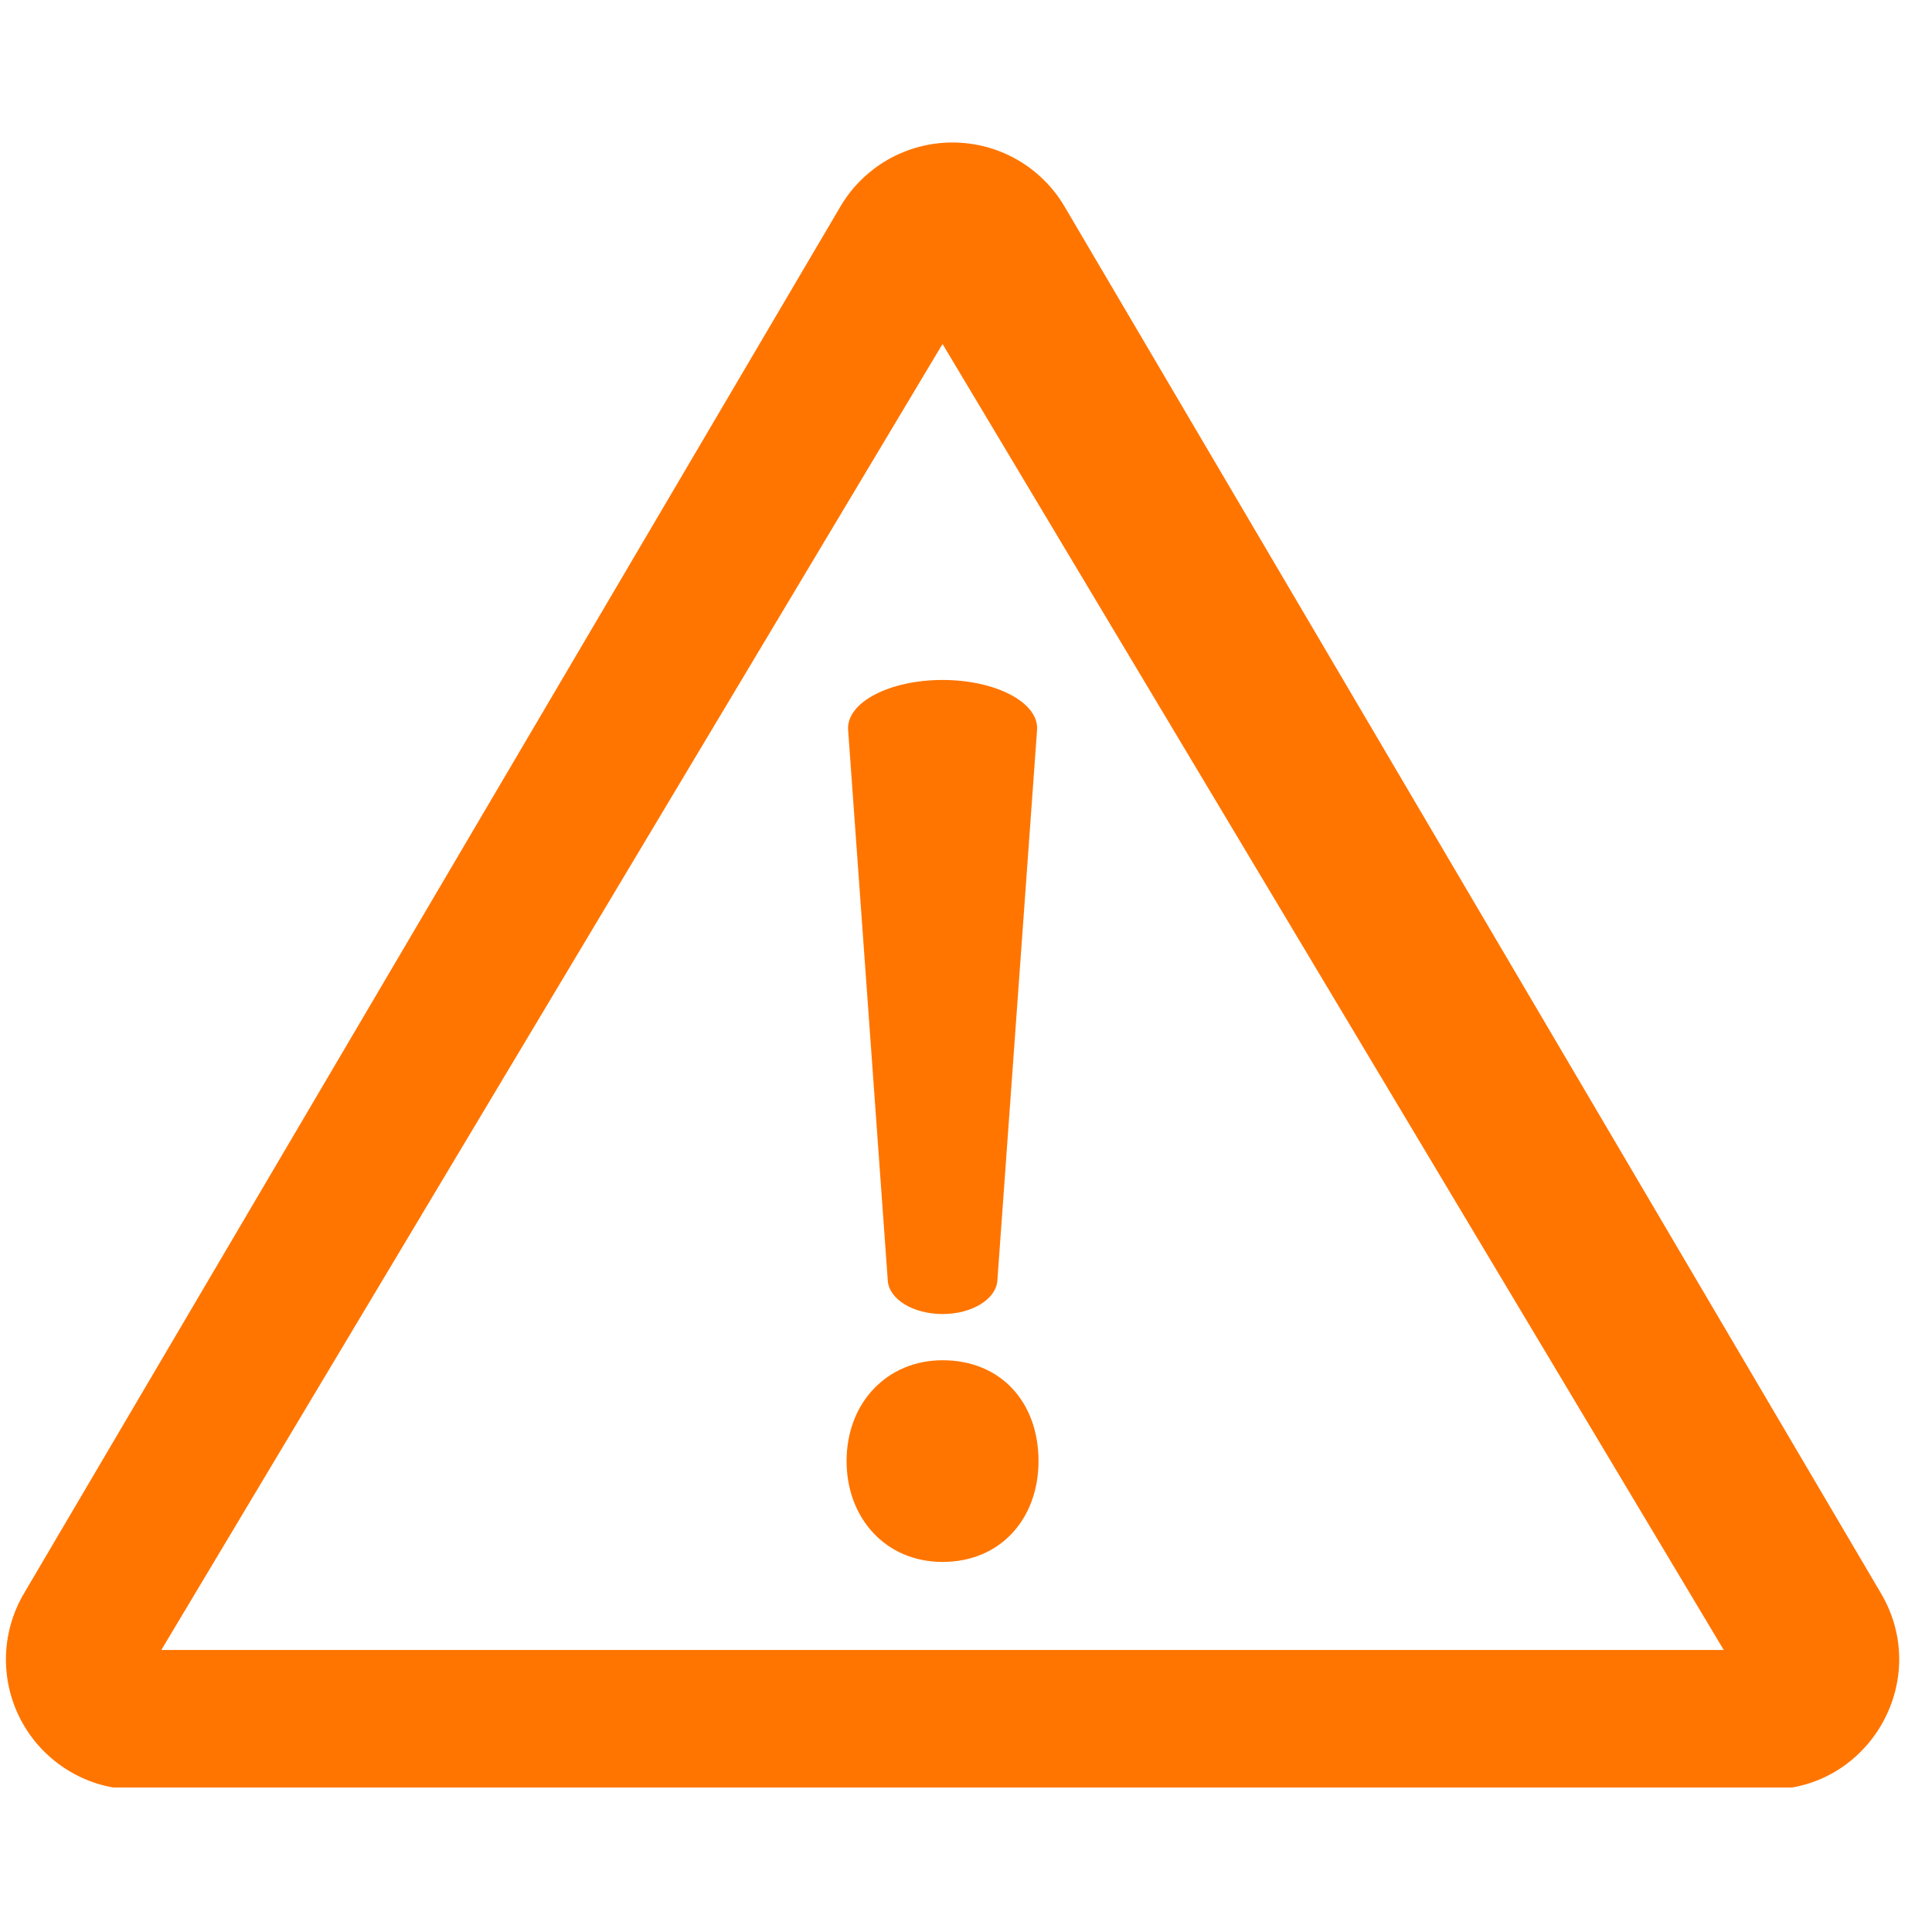
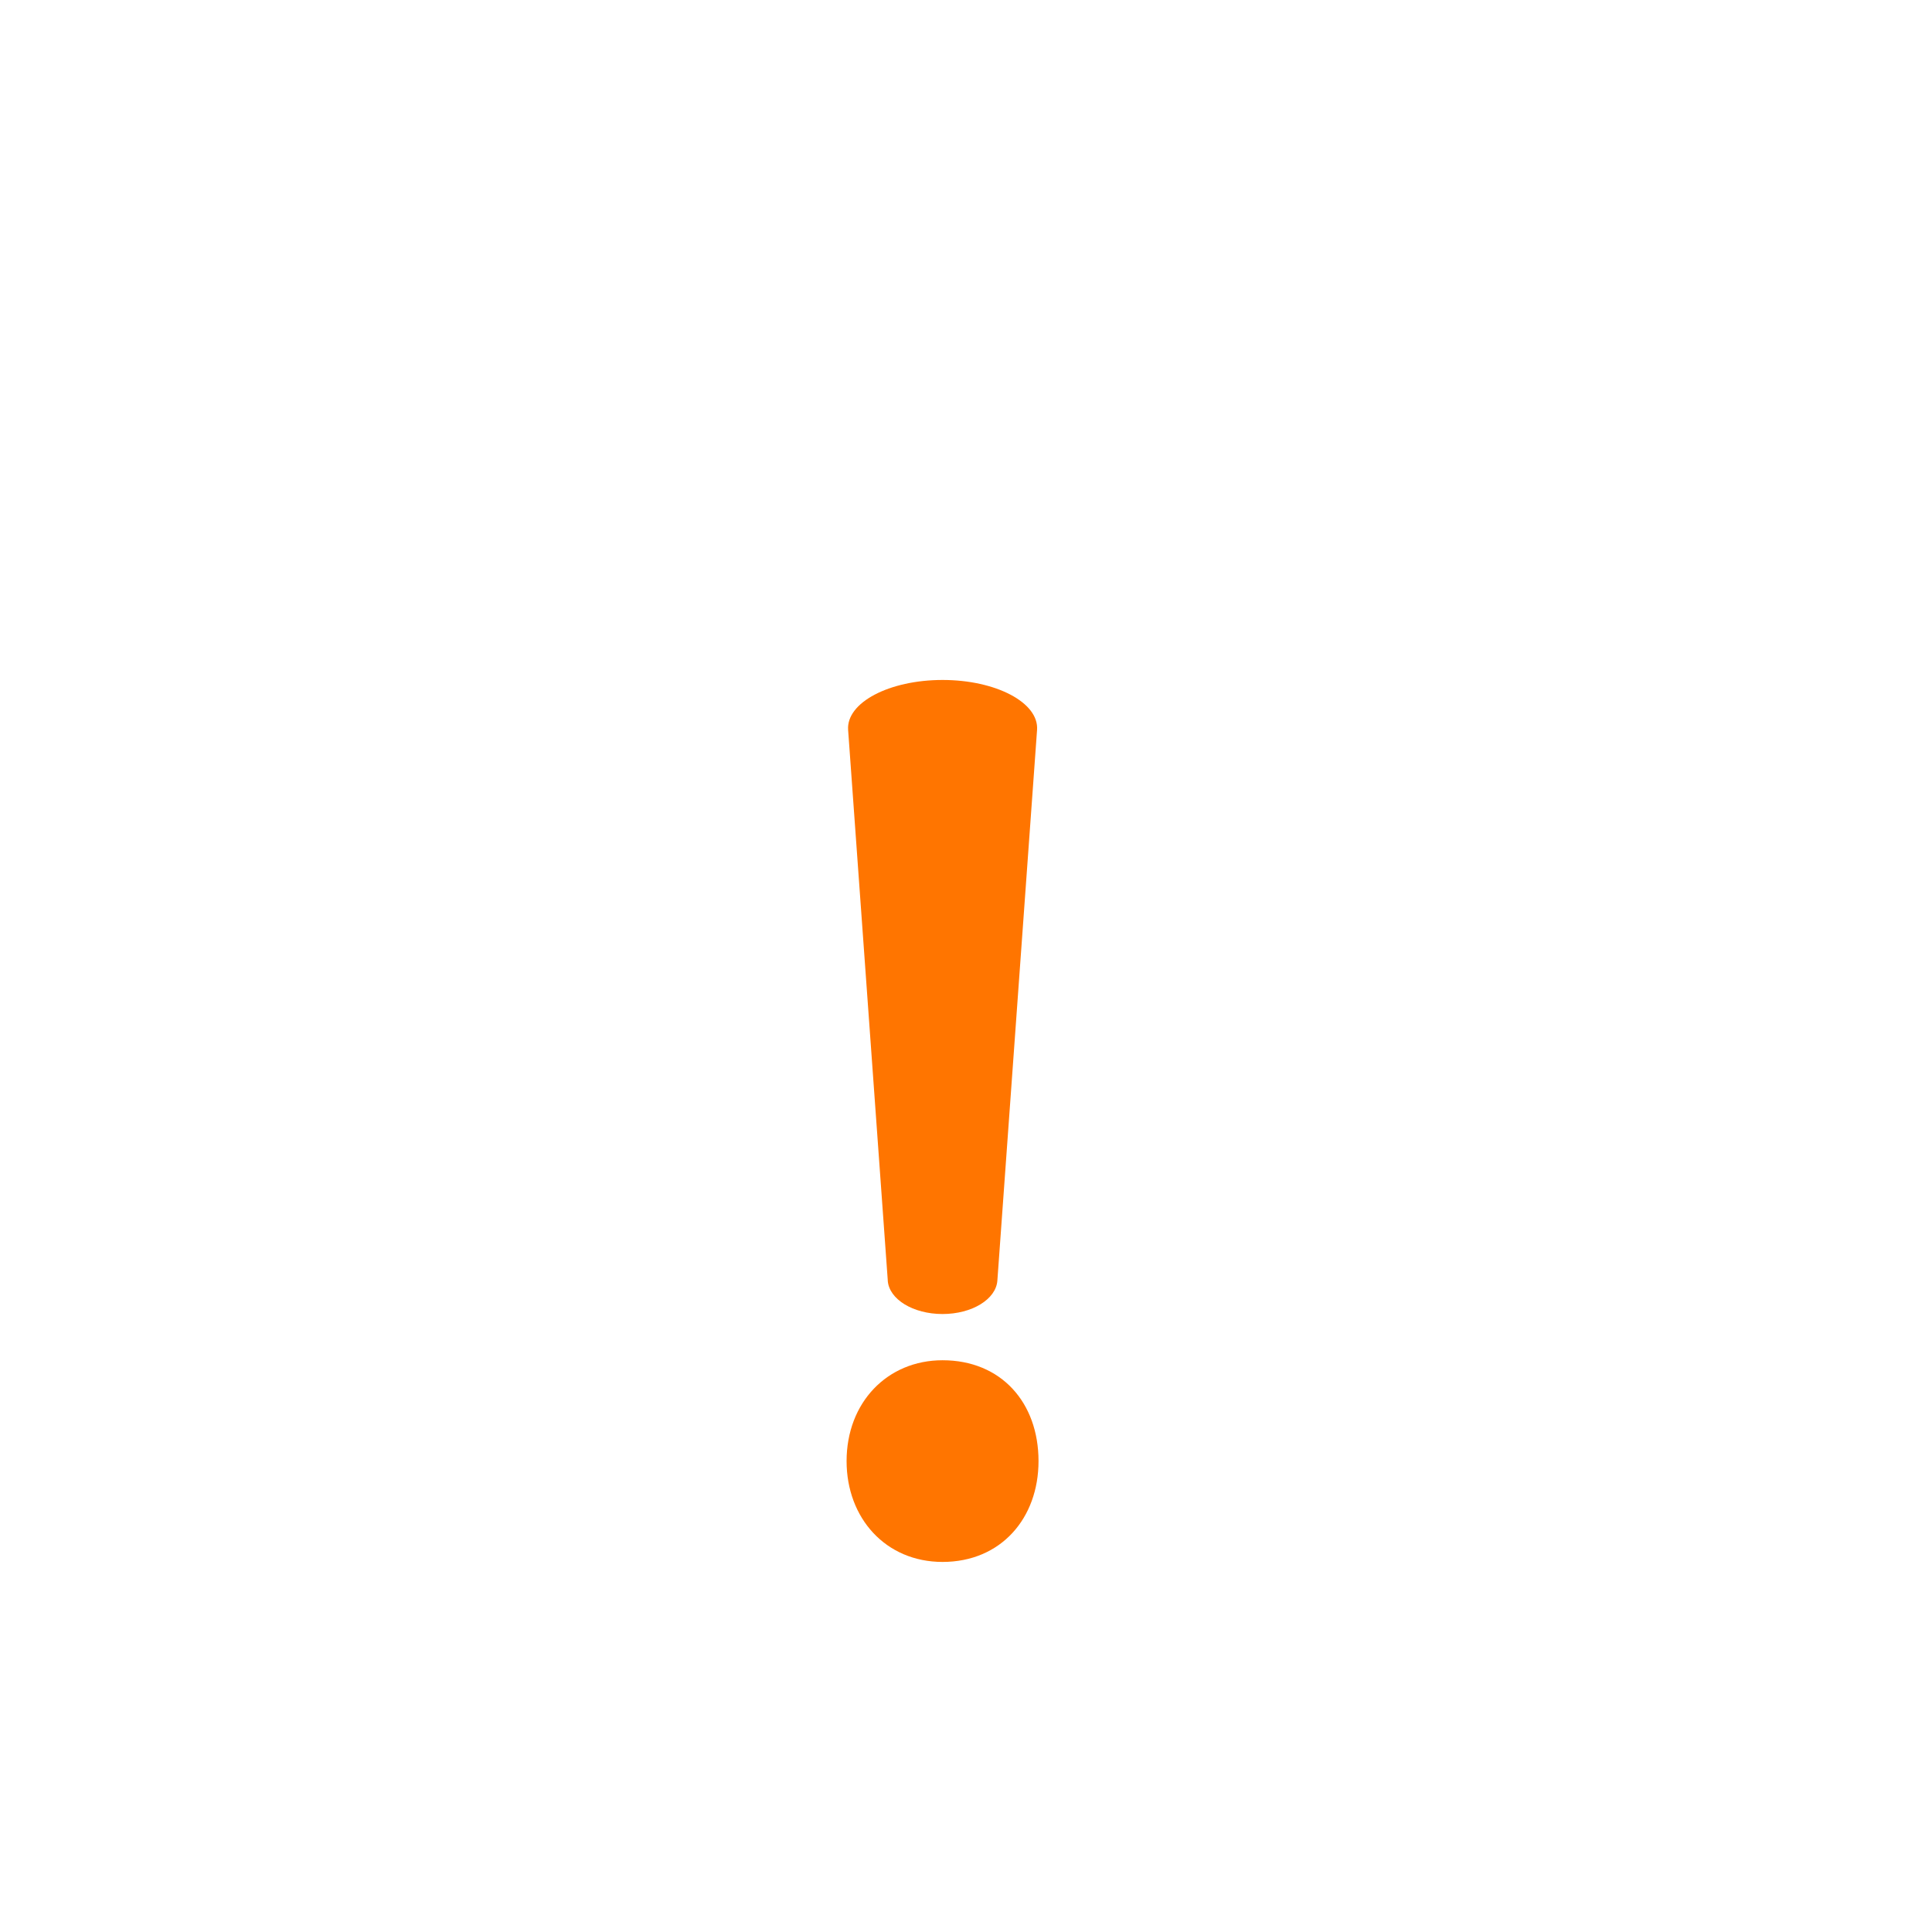
<svg xmlns="http://www.w3.org/2000/svg" width="256" zoomAndPan="magnify" viewBox="0 0 192 192" height="256" preserveAspectRatio="xMidYMid meet" version="1.0">
  <defs>
    <clipPath id="ff73ec84fa">
-       <path d="M 0 14.137 L 189 14.137 L 189 177.637 L 0 177.637 Z M 0 14.137 " clip-rule="nonzero" />
-     </clipPath>
+       </clipPath>
  </defs>
  <g clip-path="url(#ff73ec84fa)">
-     <path fill="#ff7500" d="M 186.934 158.352 L 105.797 20.531 C 105.512 20.047 105.199 19.586 104.855 19.141 C 104.508 18.699 104.137 18.281 103.738 17.887 C 103.34 17.496 102.918 17.129 102.473 16.789 C 102.023 16.449 101.559 16.141 101.074 15.863 C 100.586 15.586 100.082 15.34 99.566 15.129 C 99.047 14.914 98.516 14.738 97.977 14.594 C 97.434 14.449 96.887 14.34 96.328 14.27 C 95.773 14.195 95.215 14.16 94.656 14.16 C 94.094 14.16 93.539 14.195 92.98 14.27 C 92.426 14.34 91.879 14.449 91.336 14.594 C 90.793 14.738 90.266 14.914 89.746 15.129 C 89.227 15.34 88.727 15.586 88.238 15.863 C 87.754 16.141 87.285 16.449 86.84 16.789 C 86.395 17.129 85.973 17.496 85.574 17.887 C 85.172 18.281 84.801 18.699 84.457 19.141 C 84.113 19.586 83.801 20.047 83.516 20.531 L 2.383 158.352 C 1.805 159.332 1.363 160.371 1.059 161.469 C 0.754 162.57 0.598 163.688 0.59 164.828 C 0.582 165.969 0.723 167.09 1.012 168.191 C 1.301 169.293 1.73 170.34 2.293 171.328 C 2.859 172.316 3.543 173.215 4.348 174.023 C 5.152 174.832 6.047 175.523 7.031 176.094 C 8.016 176.668 9.059 177.102 10.16 177.398 C 11.262 177.691 12.379 177.84 13.52 177.84 L 175.797 177.84 C 185.793 177.84 192.008 166.969 186.934 158.352 Z M 16.031 163.973 L 93.668 34.184 L 171.305 163.973 Z M 16.031 163.973 " fill-opacity="1" fill-rule="nonzero" />
-   </g>
+     </g>
  <path fill="#ff7500" d="M 84.133 145.203 C 84.133 139.383 88.176 135.18 93.668 135.18 C 99.488 135.18 103.207 139.383 103.207 145.203 C 103.207 150.863 99.488 155.223 93.668 155.223 C 88.012 155.223 84.133 150.863 84.133 145.203 Z M 88.227 127.262 L 84.285 72.539 C 84.09 69.82 88.375 67.574 93.672 67.574 C 98.961 67.574 103.258 69.82 103.062 72.539 L 99.117 127.262 C 98.984 129.121 96.594 130.586 93.668 130.586 C 90.742 130.586 88.352 129.121 88.223 127.262 Z M 88.227 127.262 " fill-opacity="1" fill-rule="nonzero" />
</svg>